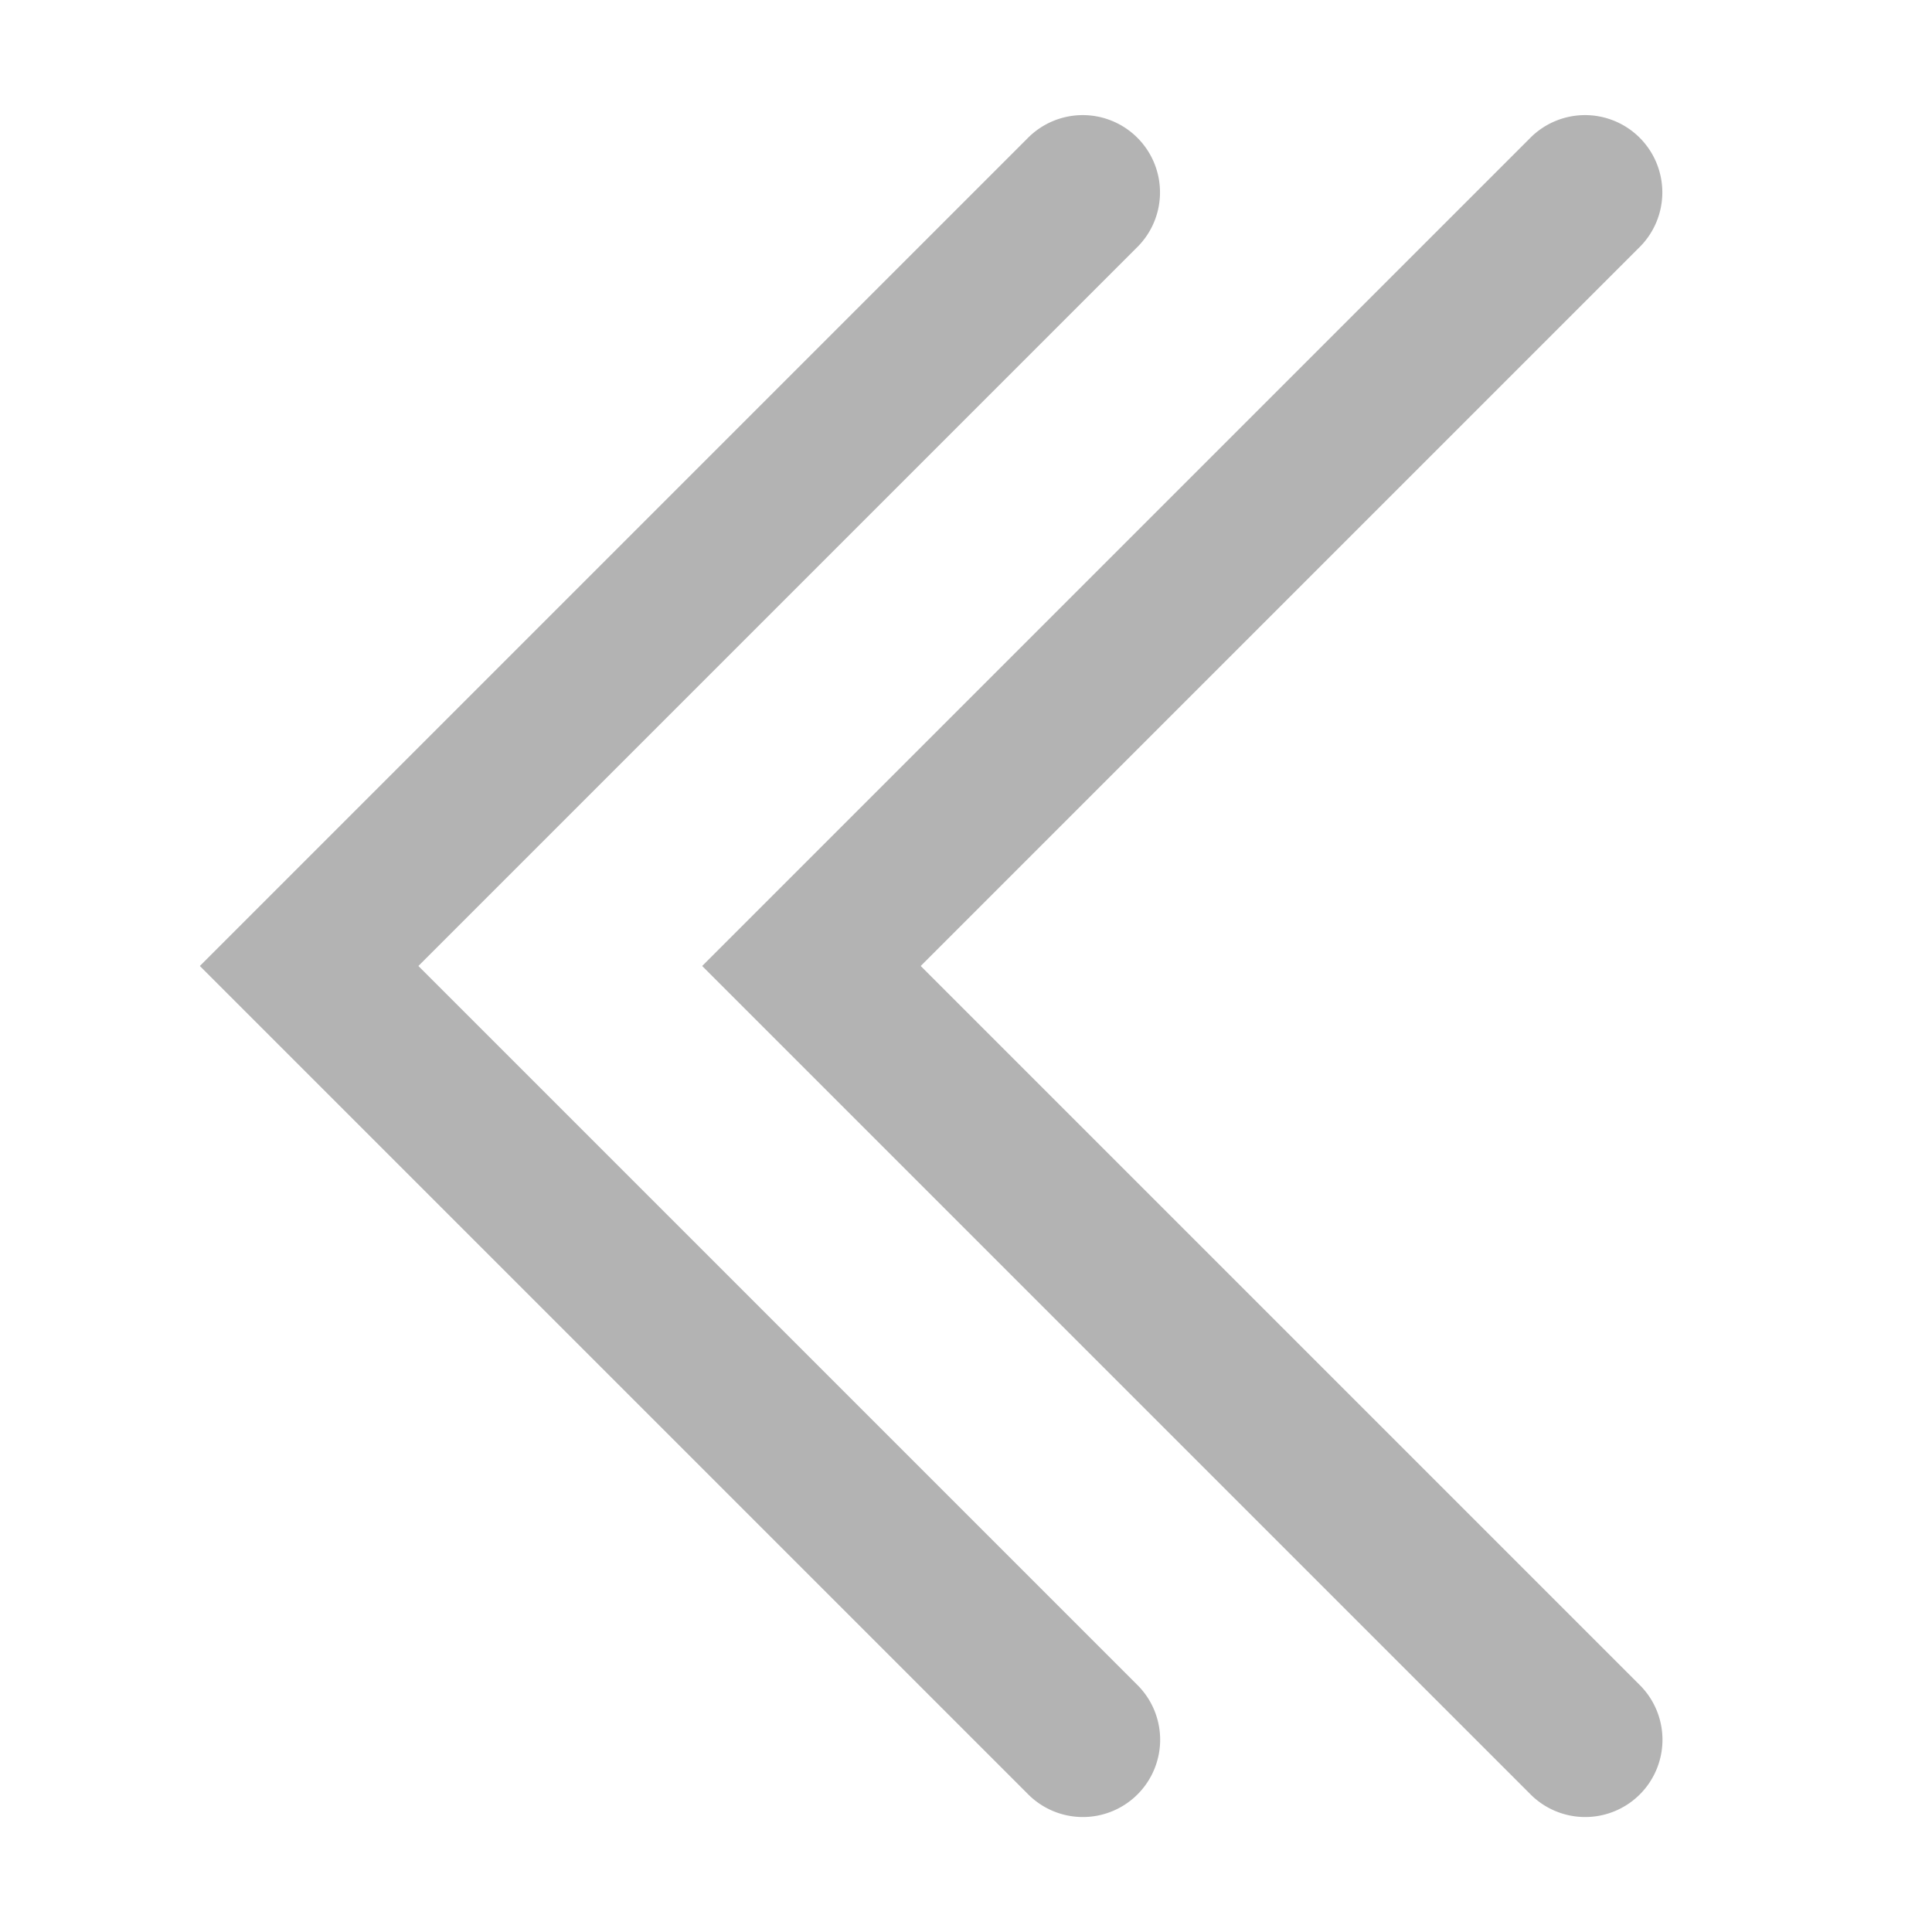
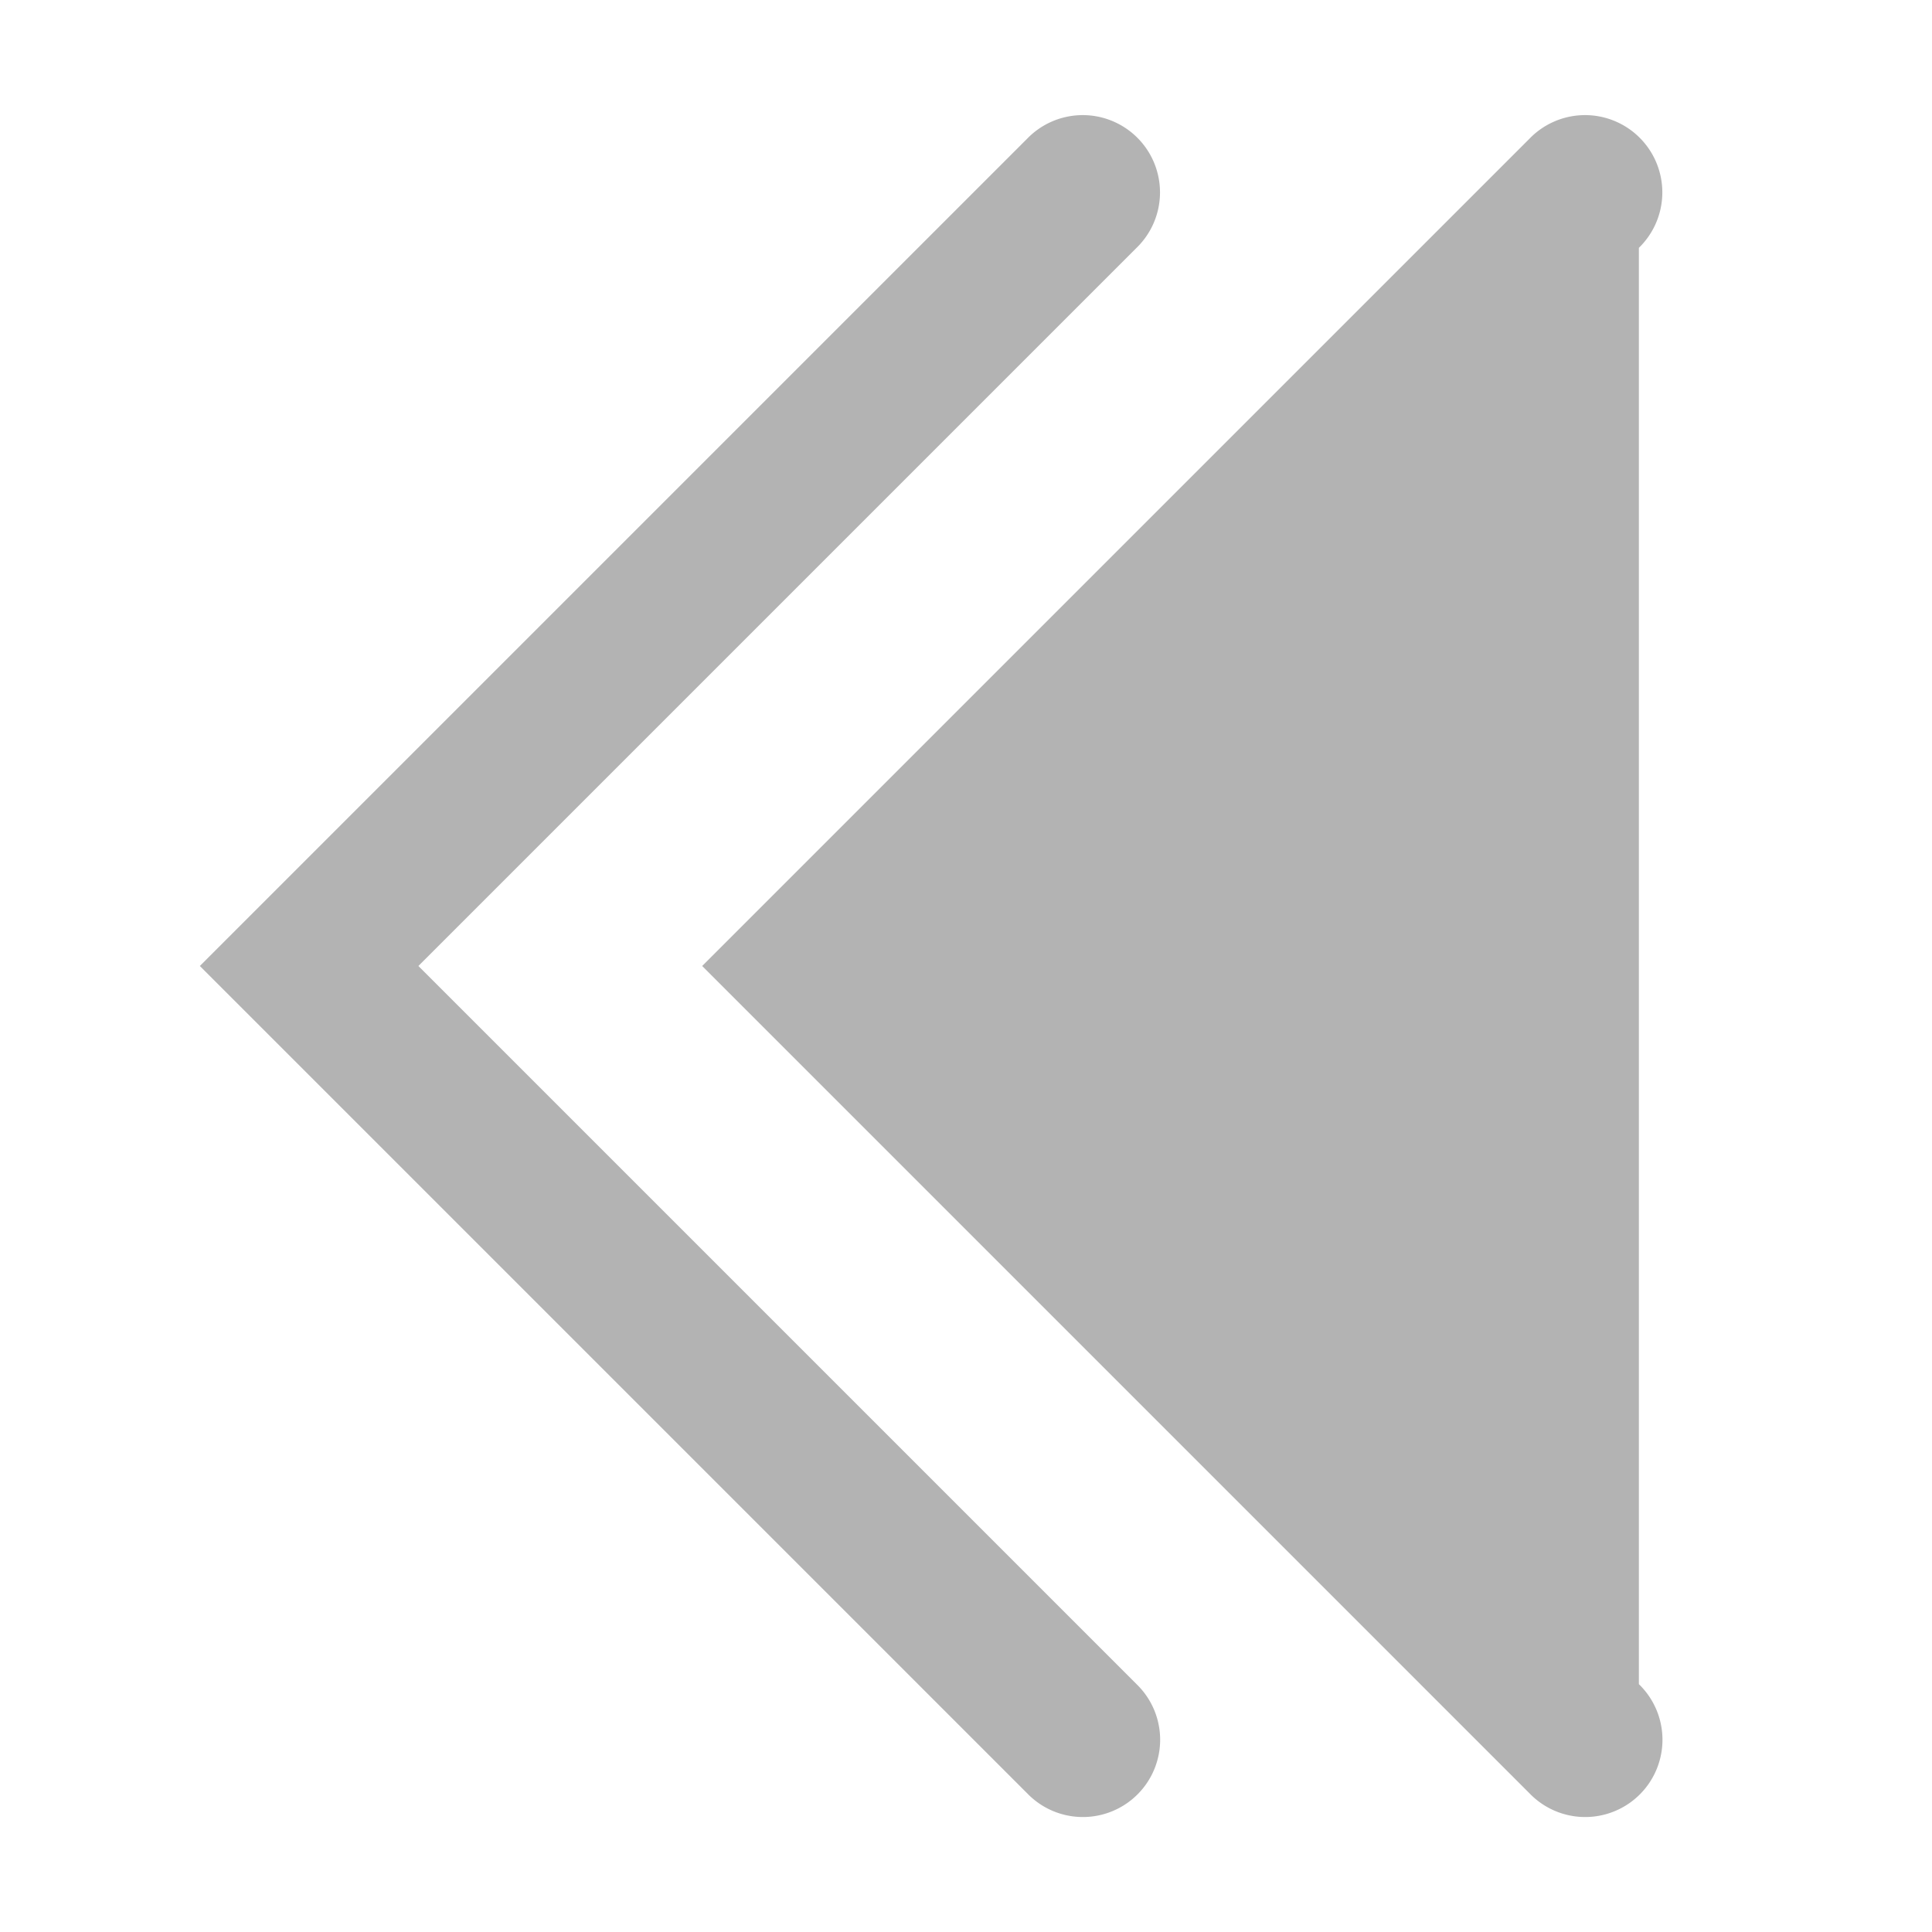
<svg xmlns="http://www.w3.org/2000/svg" xmlns:ns1="http://www.inkscape.org/namespaces/inkscape" xmlns:ns2="http://sodipodi.sourceforge.net/DTD/sodipodi-0.dtd" viewBox="0 0 50 50" id="svg4141" version="1.1" ns1:version="0.91 r13725" ns2:docname="doublearrow-left-silver.svg">
  <defs id="defs4147" />
  <ns2:namedview pagecolor="#ffffff" bordercolor="#666666" borderopacity="1" objecttolerance="10" gridtolerance="10" guidetolerance="10" ns1:pageopacity="0" ns1:pageshadow="2" ns1:window-width="1920" ns1:window-height="1027" id="namedview4145" showgrid="false" ns1:zoom="4.72" ns1:cx="25" ns1:cy="25" ns1:window-x="-8" ns1:window-y="-8" ns1:window-maximized="1" ns1:current-layer="svg4141" />
-   <path style="line-height:normal;text-indent:0;text-align:start;text-decoration-line:none;text-decoration-style:solid;text-decoration-color:#000;text-transform:none;block-progression:tb;isolation:auto;mix-blend-mode:normal;fill:#b3b3b3" d="M 27.961 2.98 A 2 2 0 0 0 26.586 3.586 L 5.172 25 L 26.586 46.414 A 2 2 0 1 0 29.414 43.586 L 10.828 25 L 29.414 6.414 A 2 2 0 0 0 27.961 2.98 z M 40.961 2.98 A 2 2 0 0 0 39.586 3.586 L 18.172 25 L 39.586 46.414 A 2 2 0 1 0 42.414 43.586 L 23.828 25 L 42.414 6.414 A 2 2 0 0 0 40.961 2.98 z" color="#000" font-weight="400" font-family="sans-serif" white-space="normal" overflow="visible" id="path4143" />
+   <path style="line-height:normal;text-indent:0;text-align:start;text-decoration-line:none;text-decoration-style:solid;text-decoration-color:#000;text-transform:none;block-progression:tb;isolation:auto;mix-blend-mode:normal;fill:#b3b3b3" d="M 27.961 2.98 A 2 2 0 0 0 26.586 3.586 L 5.172 25 L 26.586 46.414 A 2 2 0 1 0 29.414 43.586 L 10.828 25 L 29.414 6.414 A 2 2 0 0 0 27.961 2.98 z M 40.961 2.98 A 2 2 0 0 0 39.586 3.586 L 18.172 25 L 39.586 46.414 A 2 2 0 1 0 42.414 43.586 L 42.414 6.414 A 2 2 0 0 0 40.961 2.98 z" color="#000" font-weight="400" font-family="sans-serif" white-space="normal" overflow="visible" id="path4143" />
</svg>